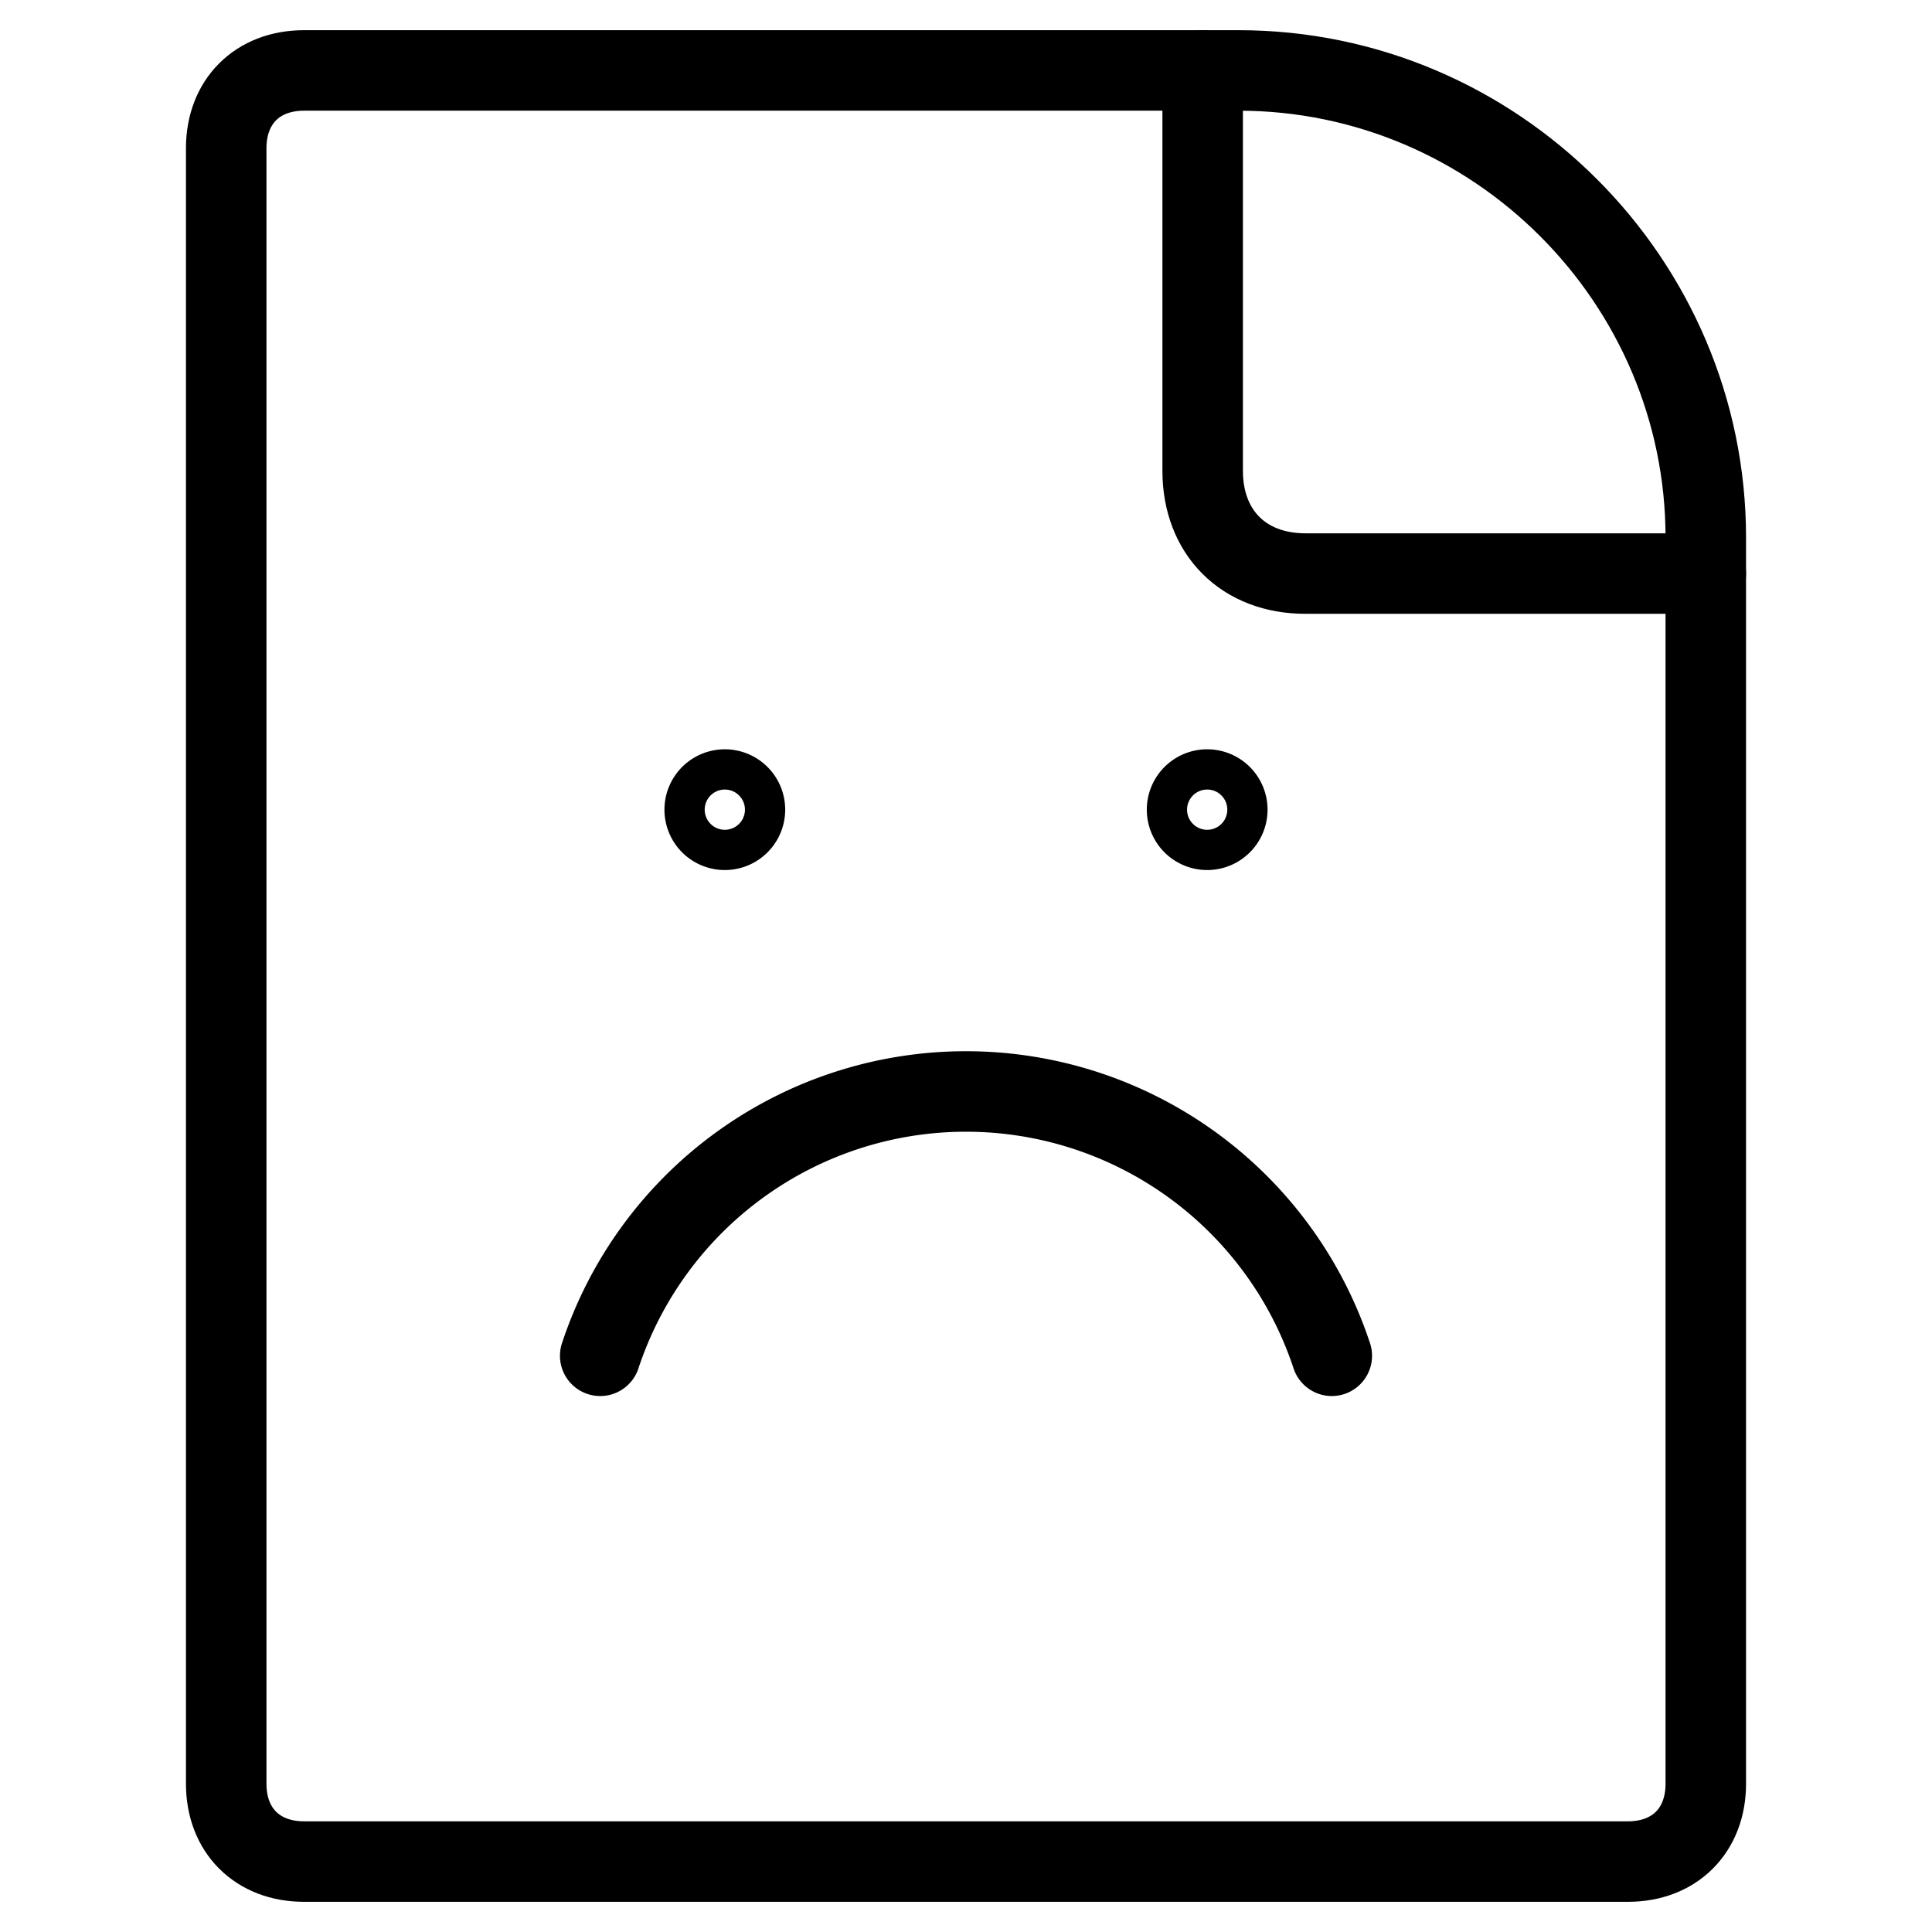
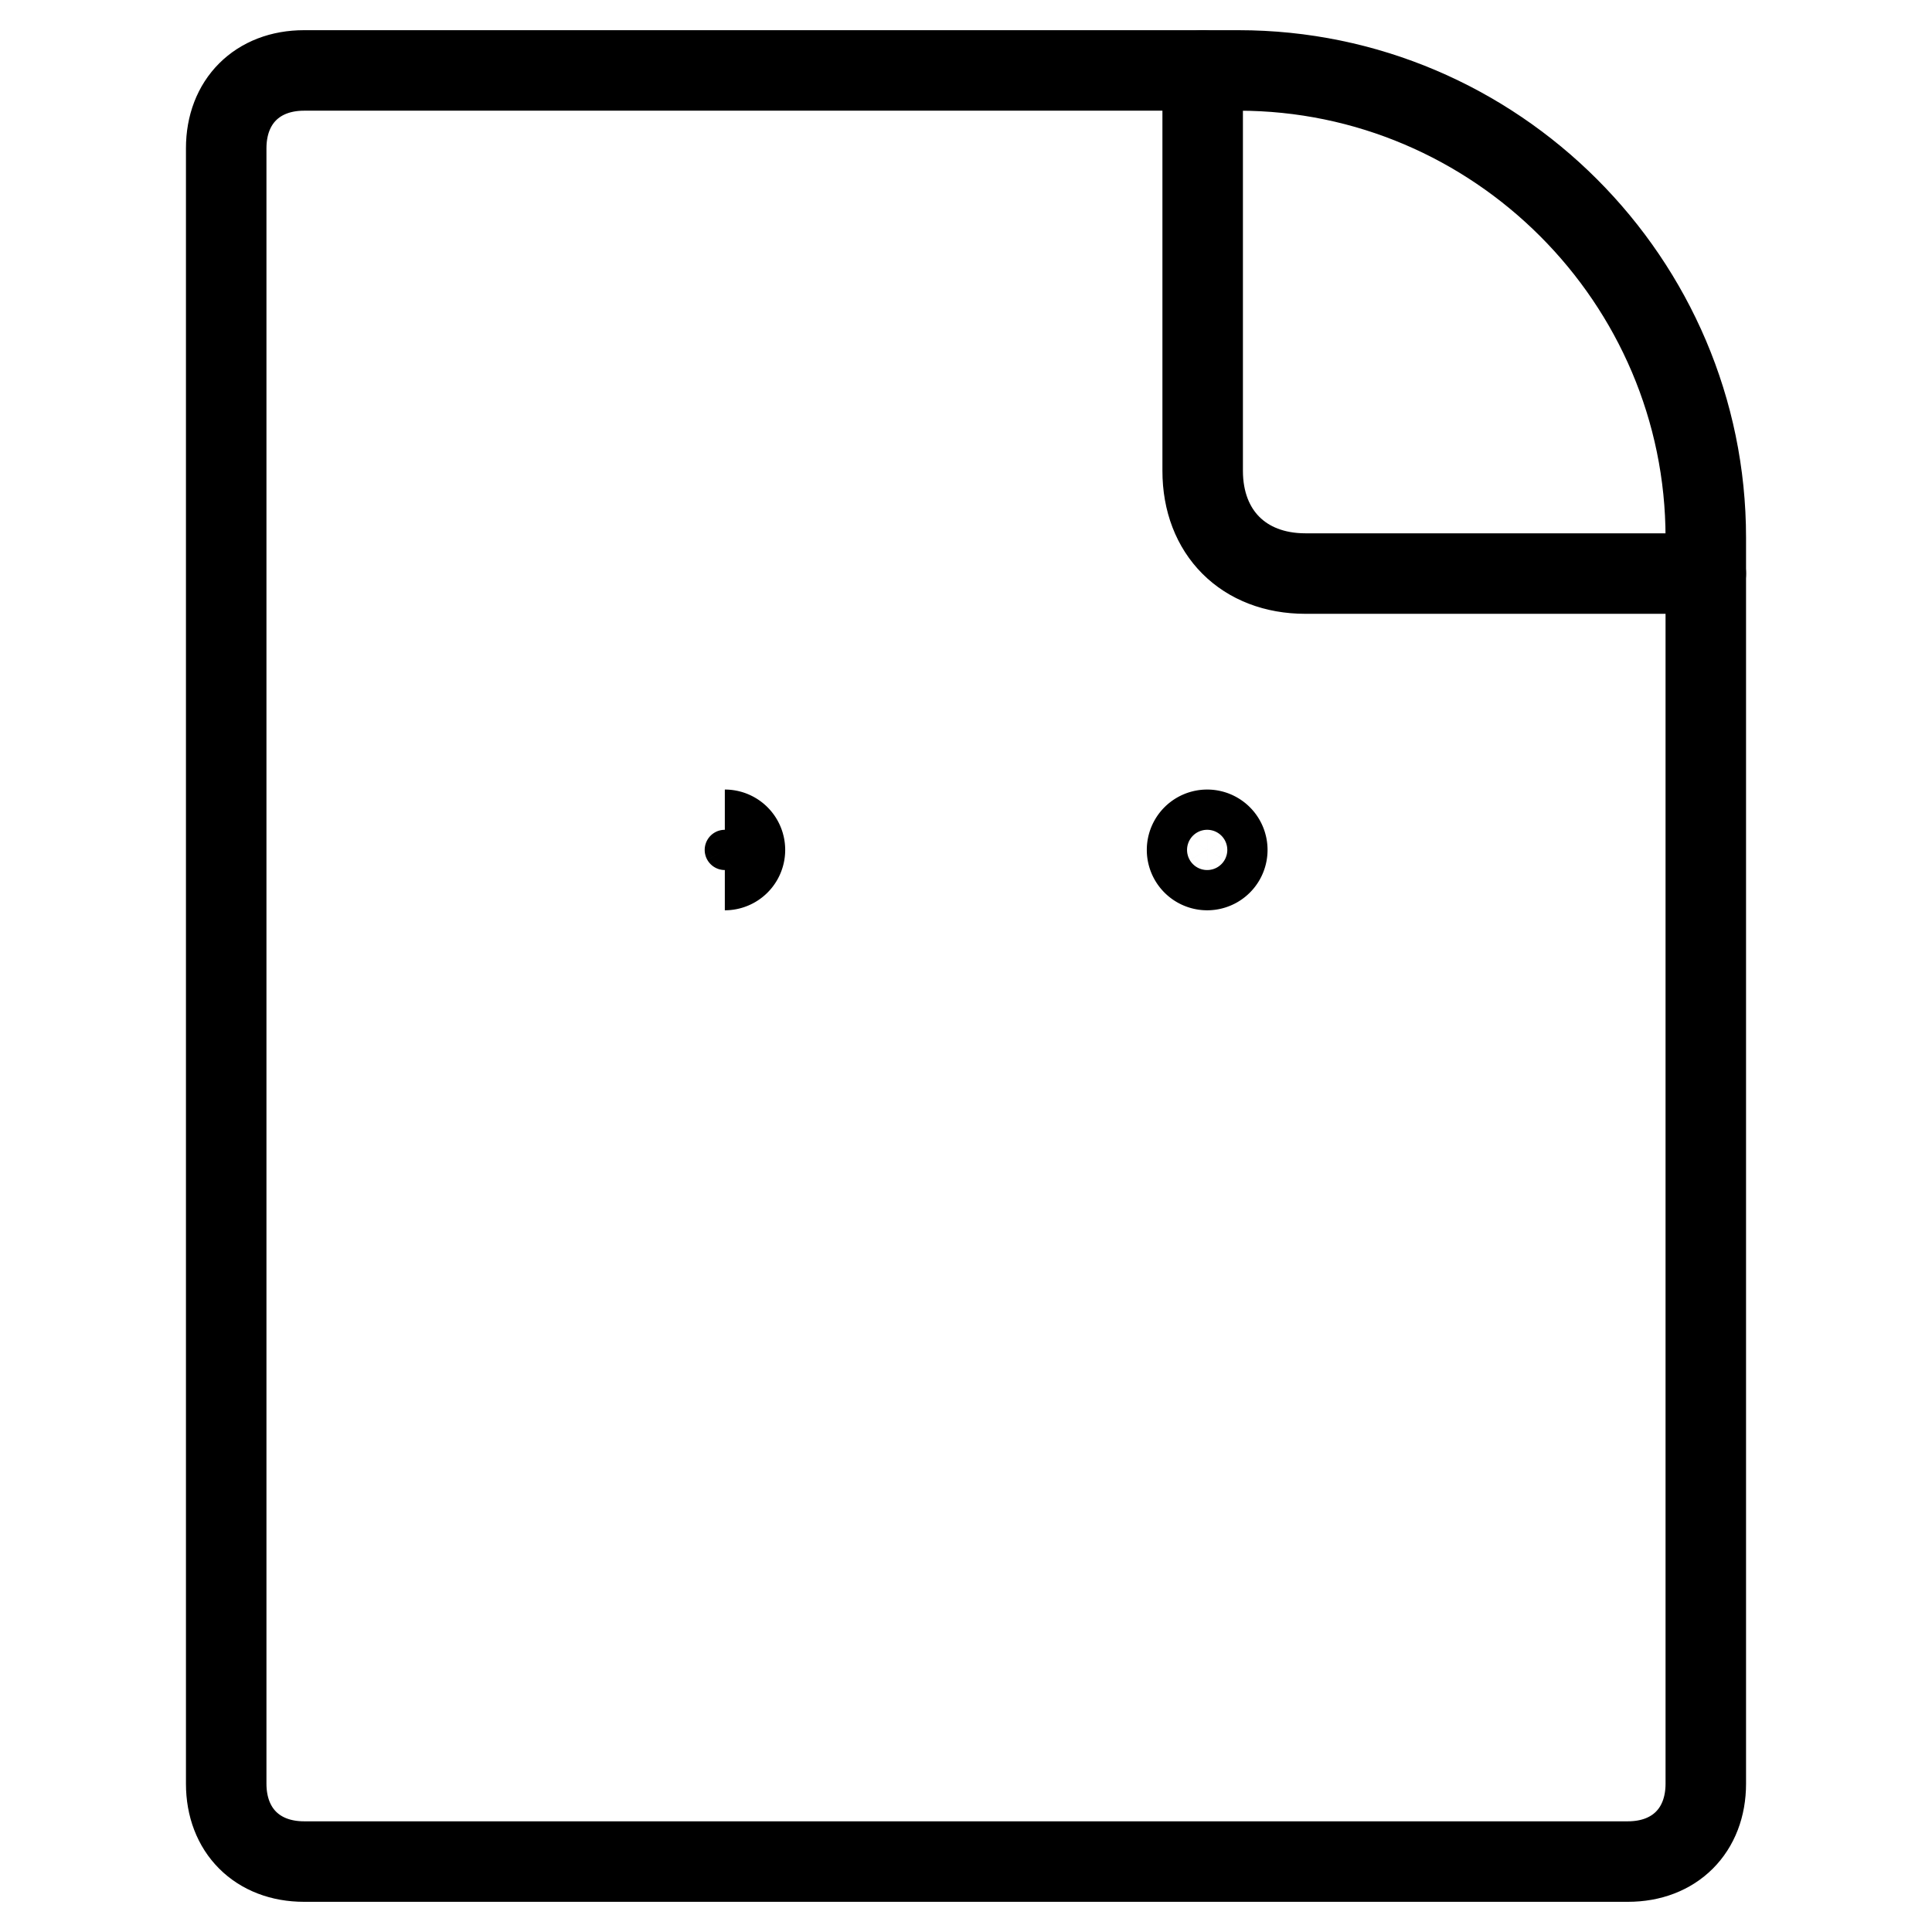
<svg xmlns="http://www.w3.org/2000/svg" fill="none" viewBox="0 0 24 24" stroke="black">
  <path stroke-linecap="round" stroke-linejoin="round" d="M20.223 23.125c.58 0 .967-.387.967-.967V6.679c0-3.192-2.612-5.804-5.804-5.804H3.777c-.58 0-.967.387-.967.967v20.316c0 .58.387.967.967.967h16.446Z" />
  <path stroke-linecap="round" stroke-linejoin="round" d="M14.94.875v4.974c0 .766.51 1.276 1.276 1.276h4.974" />
-   <path d="M9.004 10.308a.25.25 0 1 1 0-.5m0 .5a.25.25 0 1 0 0-.5m5.992.5a.25.25 0 0 1 0-.5m0 .5a.25.25 0 1 0 0-.5" />
-   <path stroke-linecap="round" d="M7.456 16.842a4.786 4.786 0 0 1 9.088 0" />
+   <path d="M9.004 10.308m0 .5a.25.25 0 1 0 0-.5m5.992.5a.25.25 0 0 1 0-.5m0 .5a.25.25 0 1 0 0-.5" />
</svg>